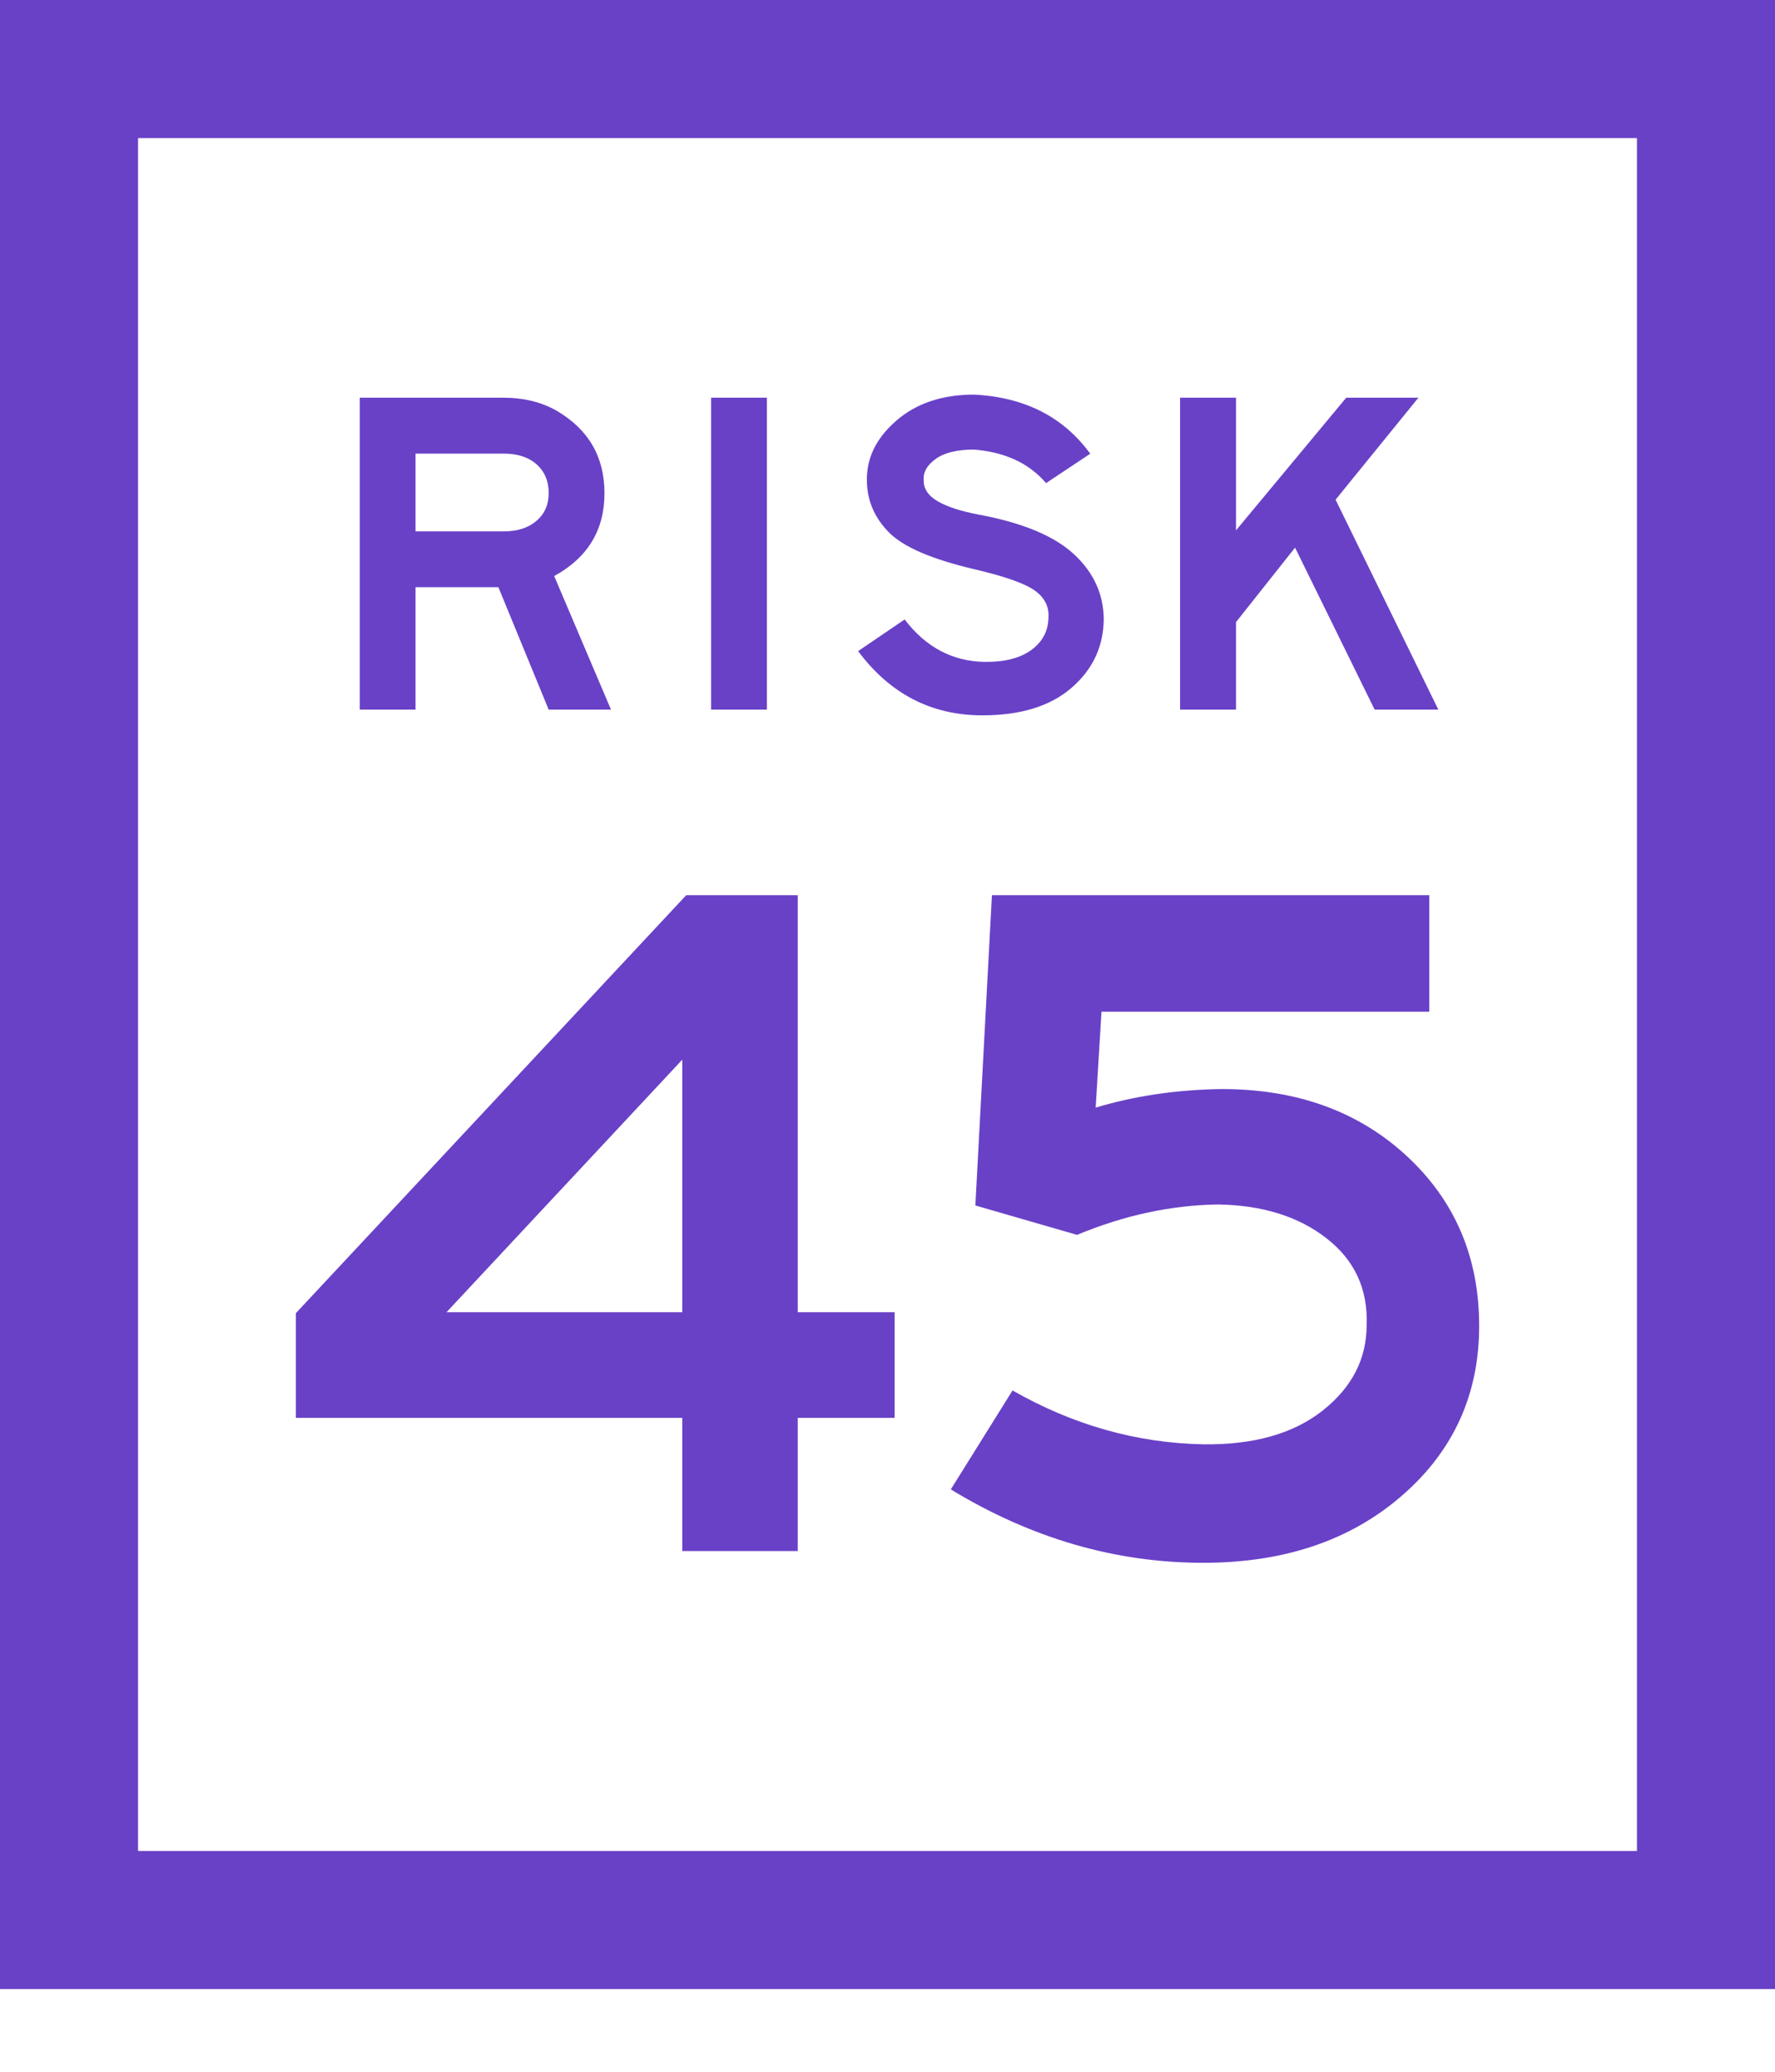
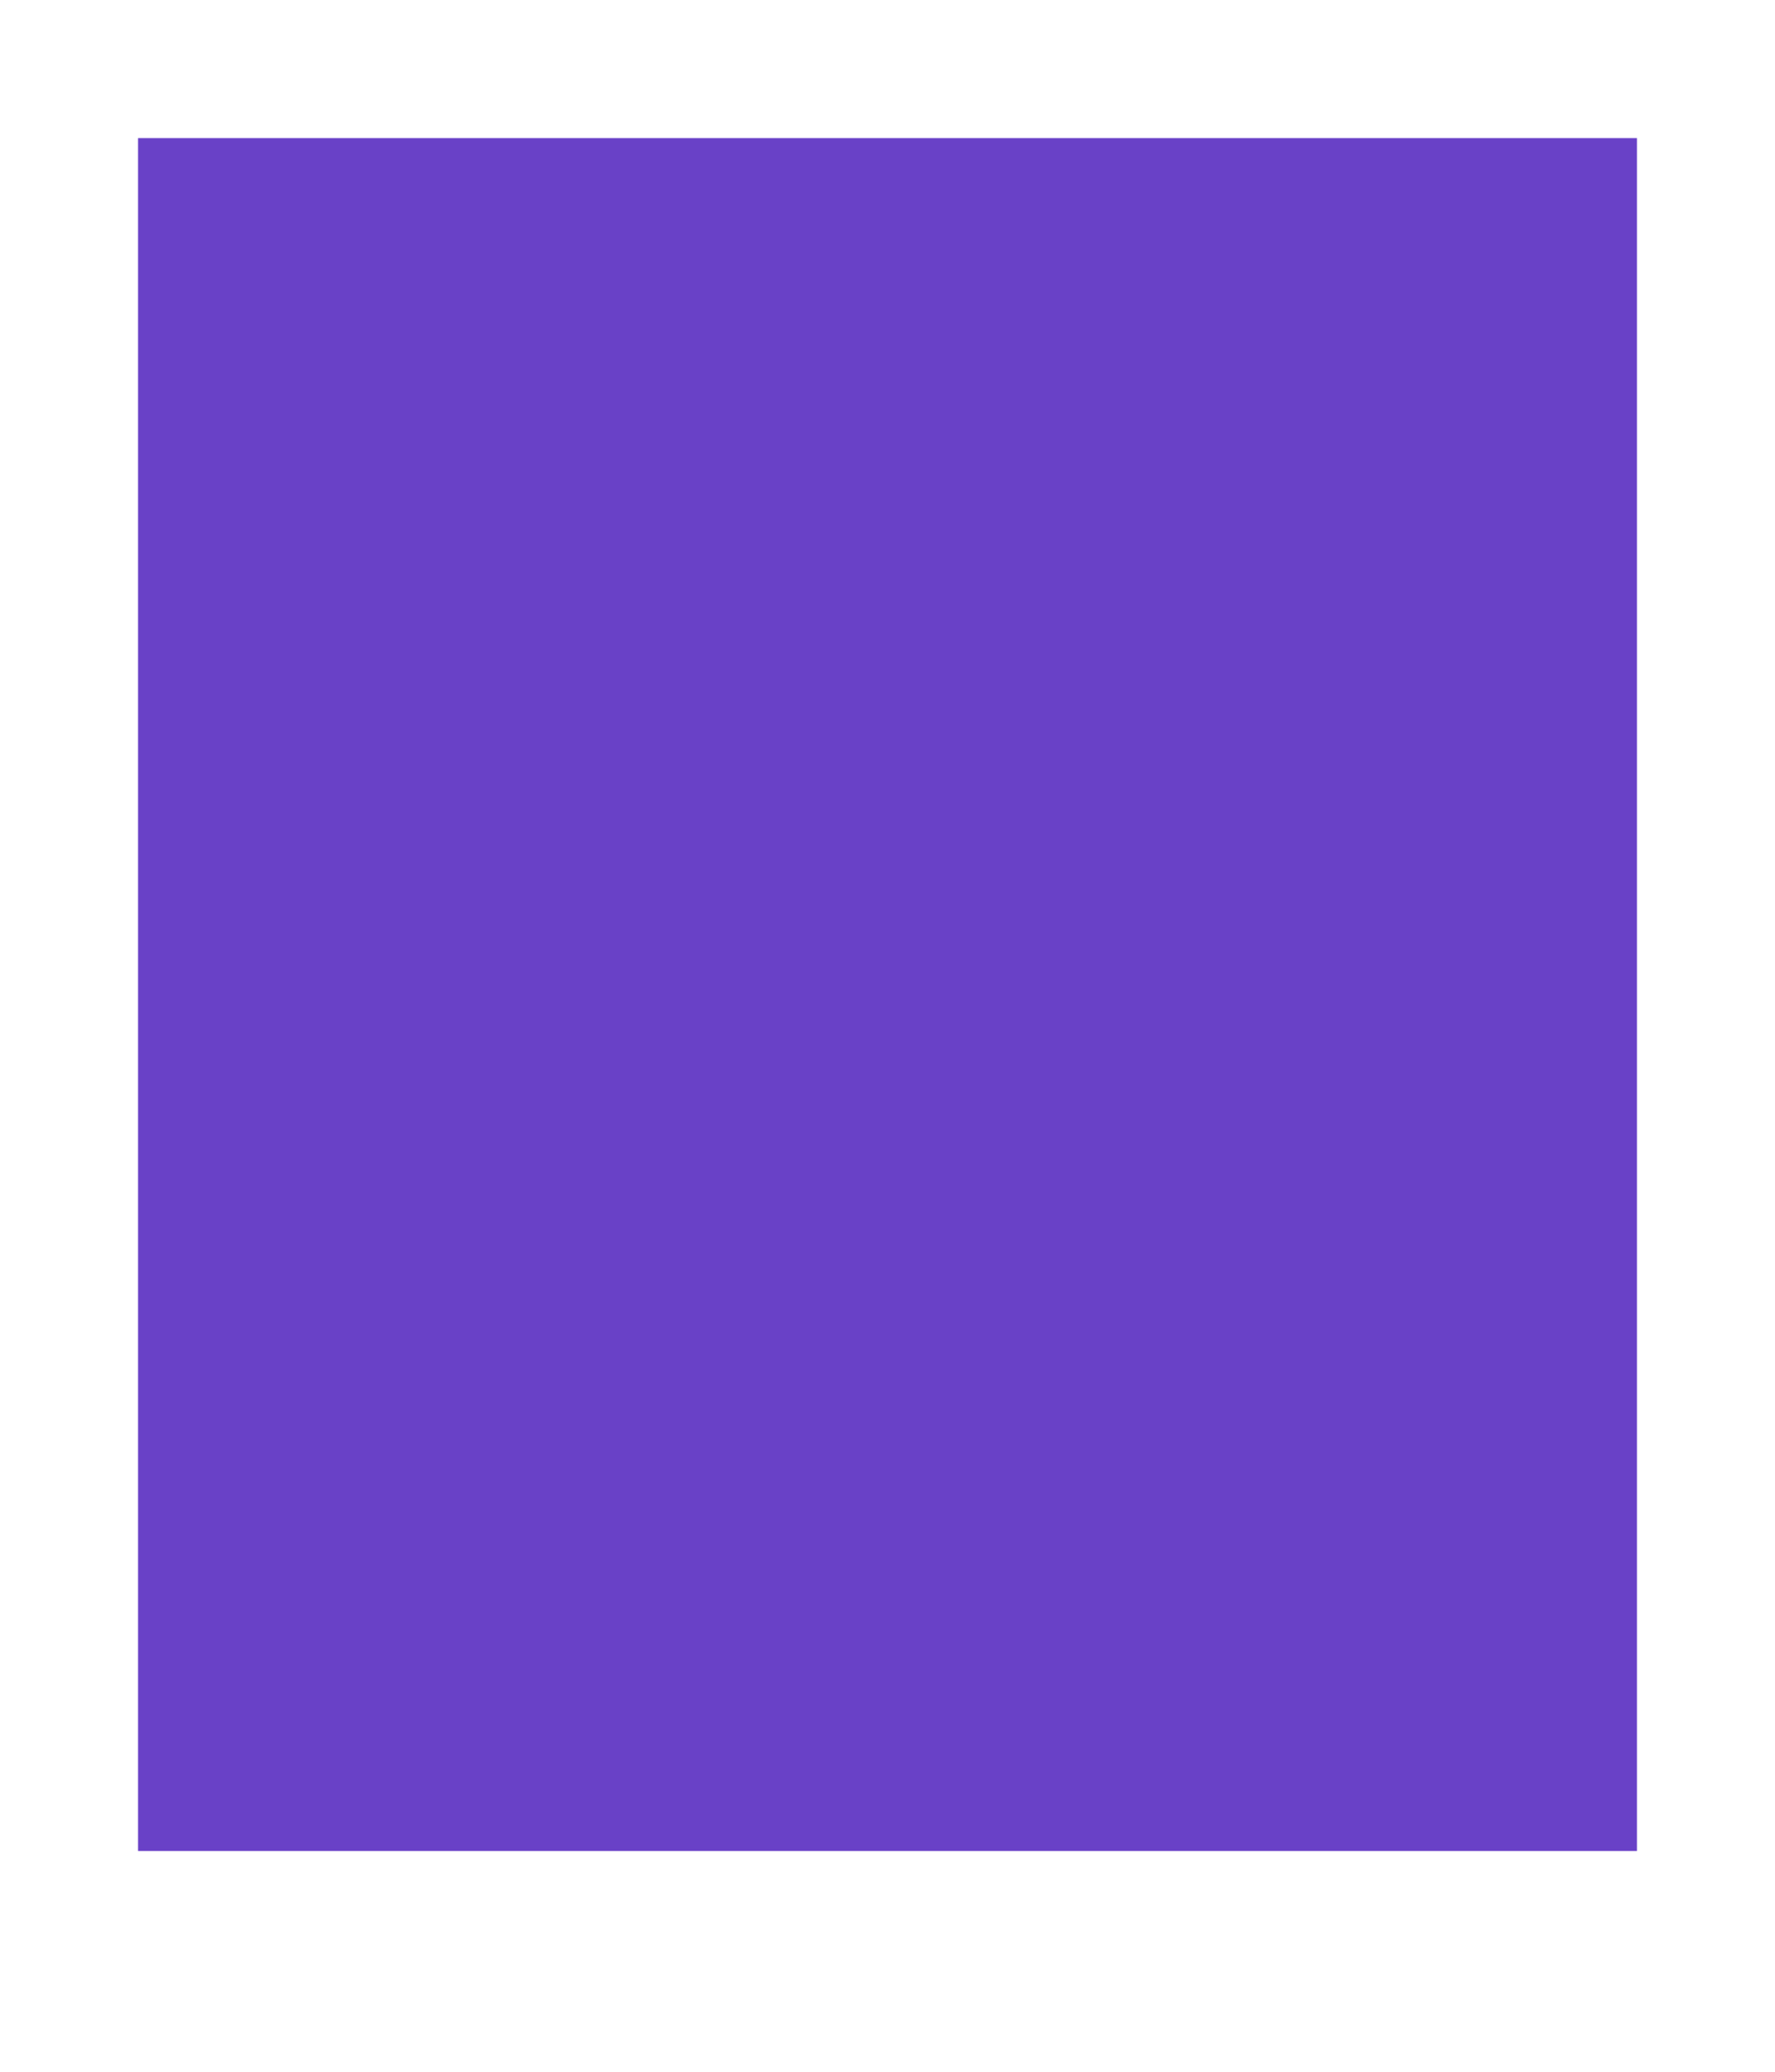
<svg xmlns="http://www.w3.org/2000/svg" width="18" height="21" viewBox="0 0 18 21" fill="none">
-   <path fill-rule="evenodd" clip-rule="evenodd" d="M16.6 1.4H1.4V18.762H16.6V1.4ZM0 0V20.162H18V0H0Z" fill="#6941C7" />
+   <path fill-rule="evenodd" clip-rule="evenodd" d="M16.6 1.4H1.4V18.762H16.6V1.4ZM0 0V20.162H18H0Z" fill="#6941C7" />
  <path fill-rule="evenodd" clip-rule="evenodd" d="M6.196 7.193H5.564L5.054 5.952H4.214V7.193H3.648V4.031H5.101C5.309 4.031 5.49 4.075 5.644 4.163C5.968 4.352 6.13 4.631 6.13 4.999C6.13 5.373 5.96 5.653 5.62 5.839L6.196 7.193ZM5.564 4.999C5.564 4.876 5.523 4.779 5.441 4.706C5.359 4.634 5.249 4.598 5.111 4.598H4.214V5.386H5.111C5.249 5.386 5.359 5.35 5.441 5.279C5.523 5.209 5.564 5.115 5.564 4.999Z" fill="#6941C7" />
  <path fill-rule="evenodd" clip-rule="evenodd" d="M7.211 4.031H7.777V7.193H7.211V4.031Z" fill="#6941C7" />
-   <path fill-rule="evenodd" clip-rule="evenodd" d="M11.193 6.274C11.19 6.555 11.081 6.787 10.865 6.973C10.65 7.159 10.348 7.251 9.962 7.251C9.446 7.251 9.026 7.034 8.702 6.6L9.174 6.279C9.387 6.559 9.656 6.702 9.98 6.709C10.182 6.712 10.34 6.673 10.455 6.591C10.569 6.509 10.629 6.4 10.632 6.265C10.641 6.152 10.595 6.059 10.495 5.987C10.394 5.914 10.19 5.842 9.881 5.77C9.45 5.669 9.162 5.545 9.015 5.397C8.869 5.249 8.794 5.076 8.791 4.878C8.785 4.648 8.883 4.444 9.086 4.267C9.289 4.089 9.553 4 9.877 4C10.389 4.025 10.783 4.225 11.056 4.599L10.608 4.897C10.435 4.695 10.191 4.582 9.877 4.557C9.707 4.557 9.578 4.588 9.49 4.651C9.402 4.714 9.361 4.785 9.367 4.864C9.364 4.952 9.411 5.024 9.509 5.081C9.606 5.137 9.746 5.183 9.929 5.217C10.369 5.299 10.689 5.432 10.889 5.616C11.089 5.8 11.19 6.02 11.193 6.274Z" fill="#6941C7" />
  <path fill-rule="evenodd" clip-rule="evenodd" d="M14.586 7.193H13.94L13.133 5.551L12.534 6.306V7.193H11.967V4.031H12.534V5.376L13.652 4.031H14.384L13.544 5.065L14.586 7.193Z" fill="#6941C7" />
  <path fill-rule="evenodd" clip-rule="evenodd" d="M9.072 14.372H8.09V15.722H6.919V14.372H3V13.311L6.959 9.074H8.09V13.301H9.072V14.372ZM6.919 13.301V10.741L4.528 13.301H6.919ZM15 13.44C15 14.134 14.739 14.708 14.216 15.161C13.694 15.614 13.022 15.841 12.202 15.841C11.309 15.841 10.456 15.592 9.642 15.097L10.268 14.094C10.883 14.445 11.527 14.627 12.202 14.64C12.711 14.647 13.115 14.533 13.413 14.298C13.71 14.063 13.859 13.774 13.859 13.43C13.872 13.066 13.737 12.773 13.452 12.552C13.168 12.33 12.801 12.216 12.351 12.209C11.875 12.216 11.399 12.319 10.922 12.517L9.891 12.219L10.059 9.074H14.494V10.255H11.17L11.111 11.227C11.508 11.108 11.934 11.045 12.391 11.039C13.151 11.039 13.776 11.265 14.266 11.718C14.755 12.171 15 12.745 15 13.44Z" fill="#6941C7" />
</svg>